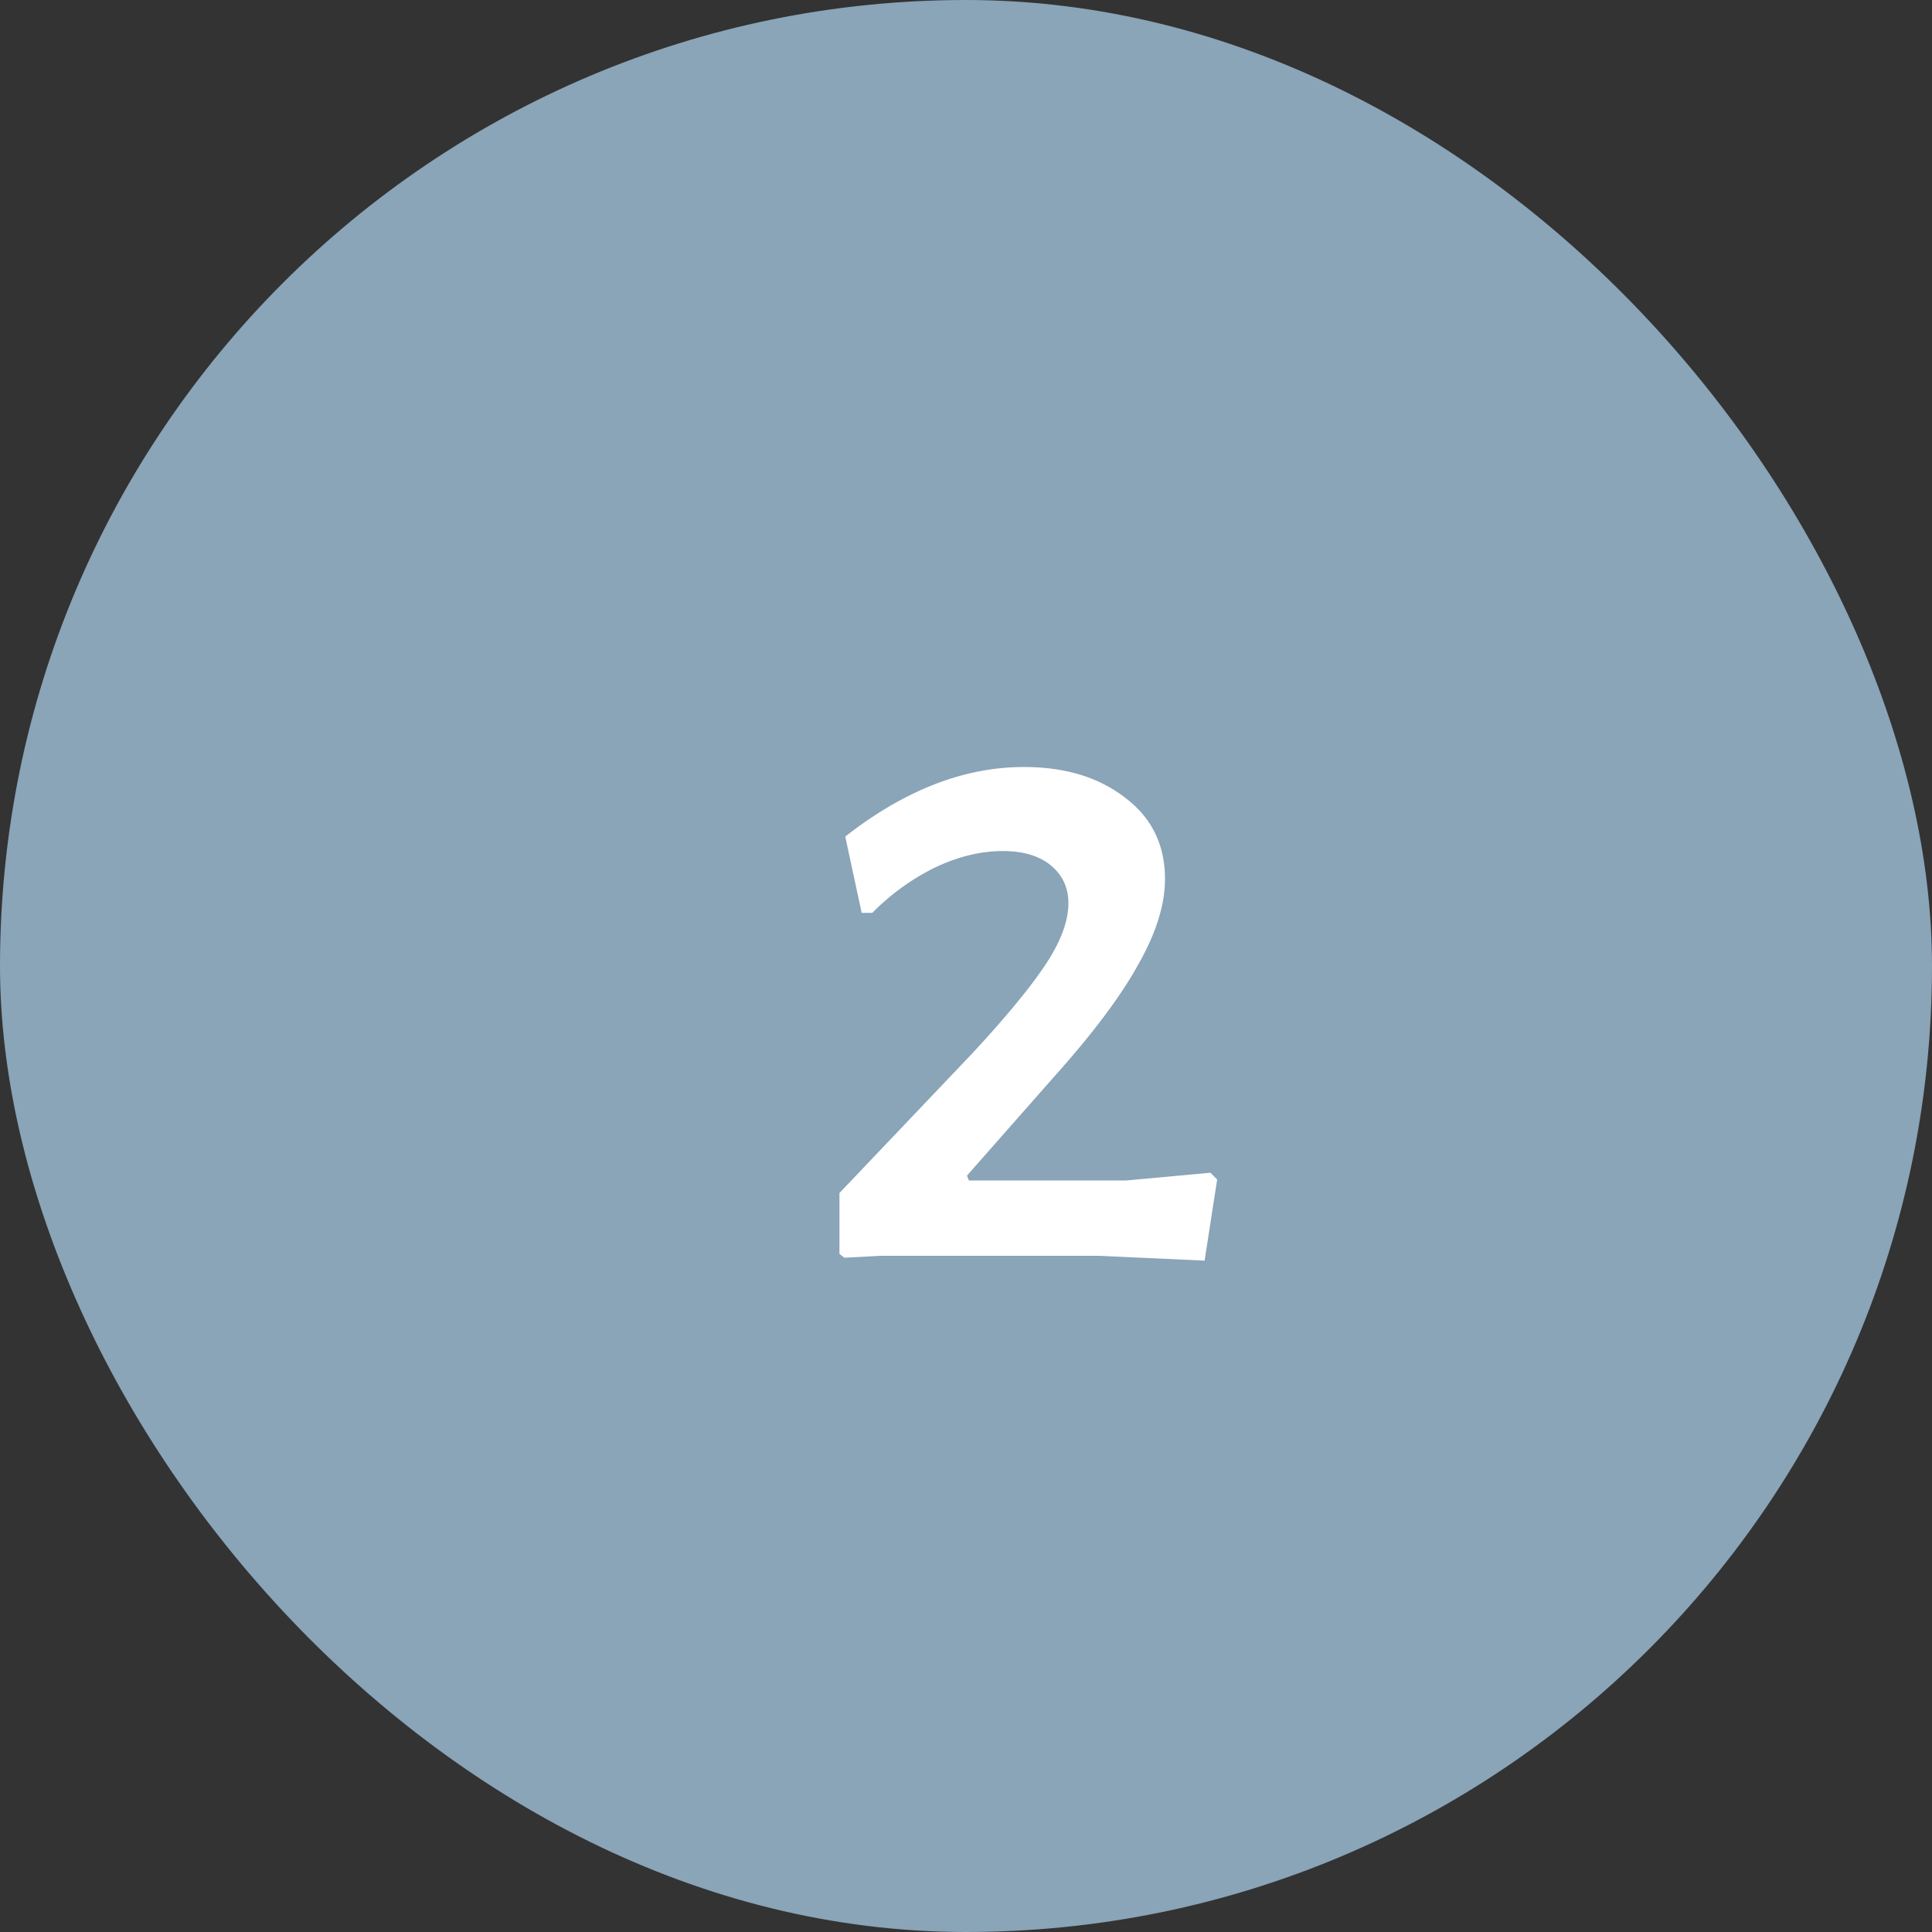
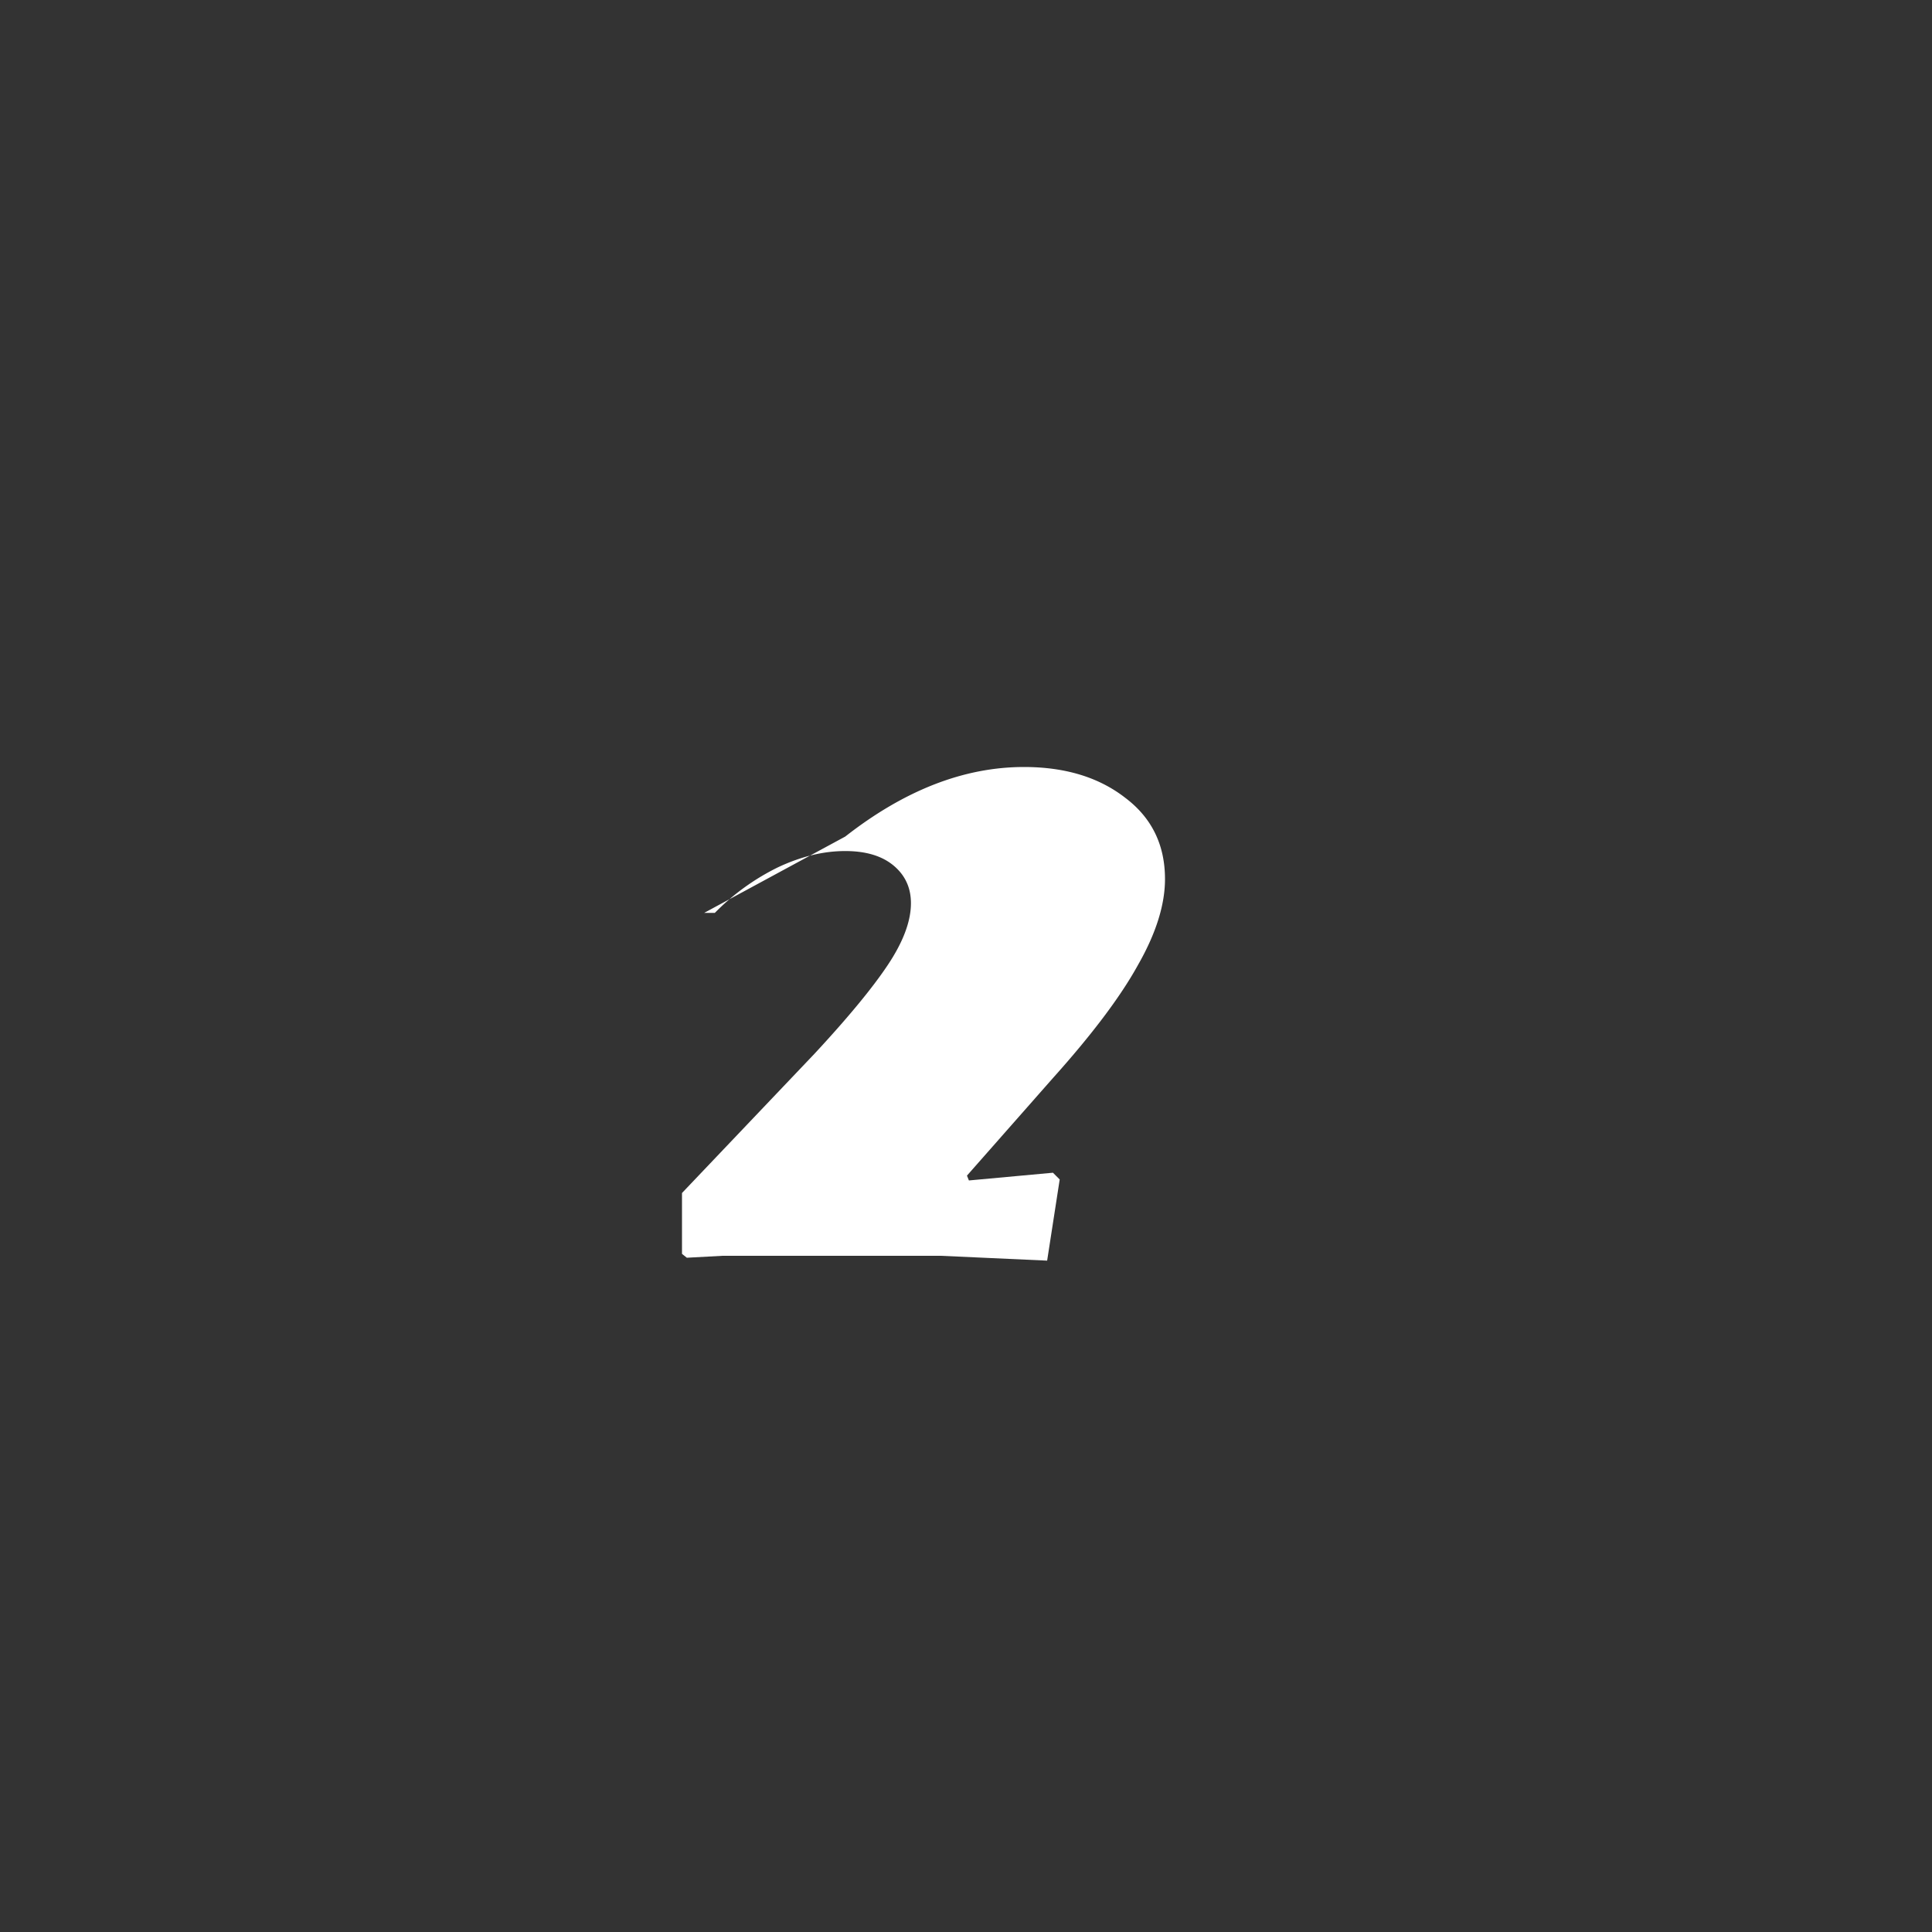
<svg xmlns="http://www.w3.org/2000/svg" width="80" height="80" fill="none">
  <rect width="100%" height="100%" fill="#333333" stroke="none" />
-   <rect width="80" height="80" fill="#8AA4B8" rx="40" />
-   <path fill="#fff" d="M42.4 31.76q2.56 0 4.2 1.28 1.64 1.24 1.64 3.36 0 1.6-1.12 3.56-1.08 1.96-3.52 4.68l-3.56 4.04.08.2h6.52l3.48-.32.28.28-.52 3.36-4.4-.2h-9.04l-1.48.08-.2-.16V49.4l5.48-5.76q2.08-2.24 3.04-3.68t.96-2.56q0-.96-.72-1.56t-2-.6q-1.36 0-2.8.68a9.6 9.6 0 0 0-2.6 1.88h-.44L35 34.64q3.68-2.88 7.4-2.88" />
+   <path fill="#fff" d="M42.4 31.76q2.56 0 4.2 1.28 1.64 1.24 1.64 3.36 0 1.6-1.12 3.56-1.08 1.96-3.52 4.68l-3.56 4.04.08.2l3.48-.32.28.28-.52 3.36-4.4-.2h-9.04l-1.48.08-.2-.16V49.4l5.48-5.76q2.08-2.24 3.04-3.68t.96-2.56q0-.96-.72-1.56t-2-.6q-1.36 0-2.8.68a9.6 9.6 0 0 0-2.6 1.88h-.44L35 34.64q3.68-2.88 7.4-2.88" />
</svg>